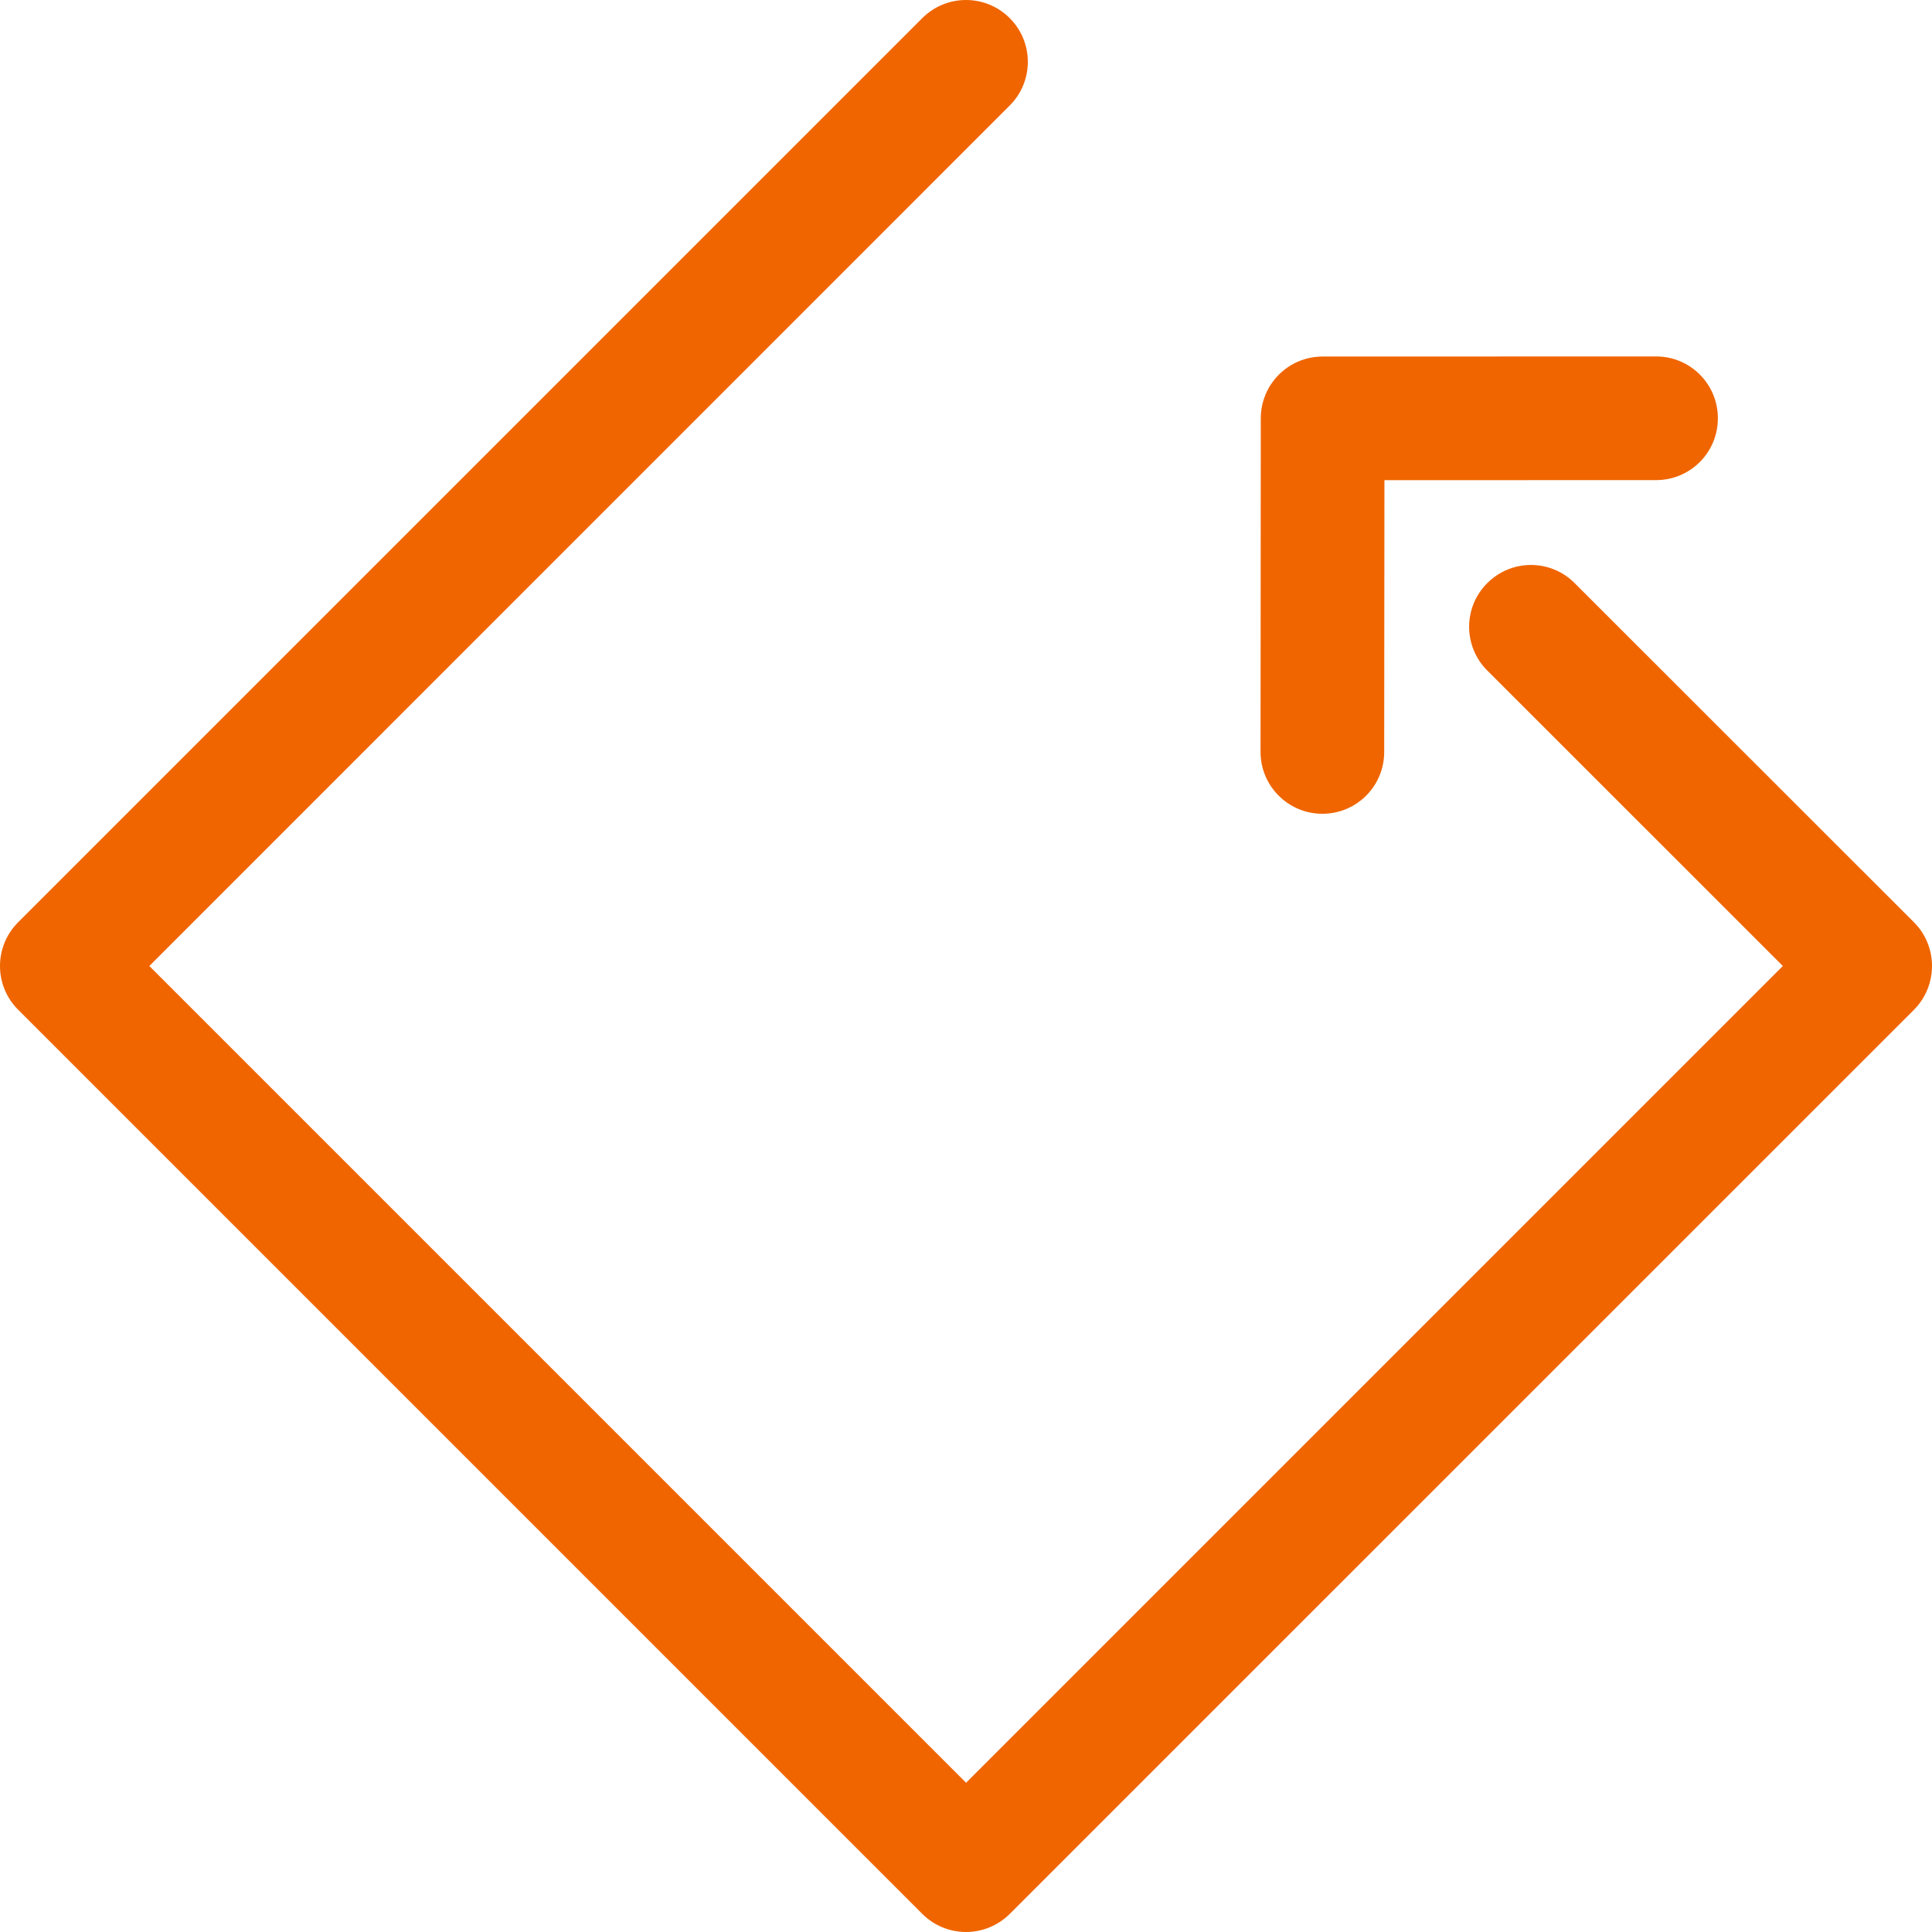
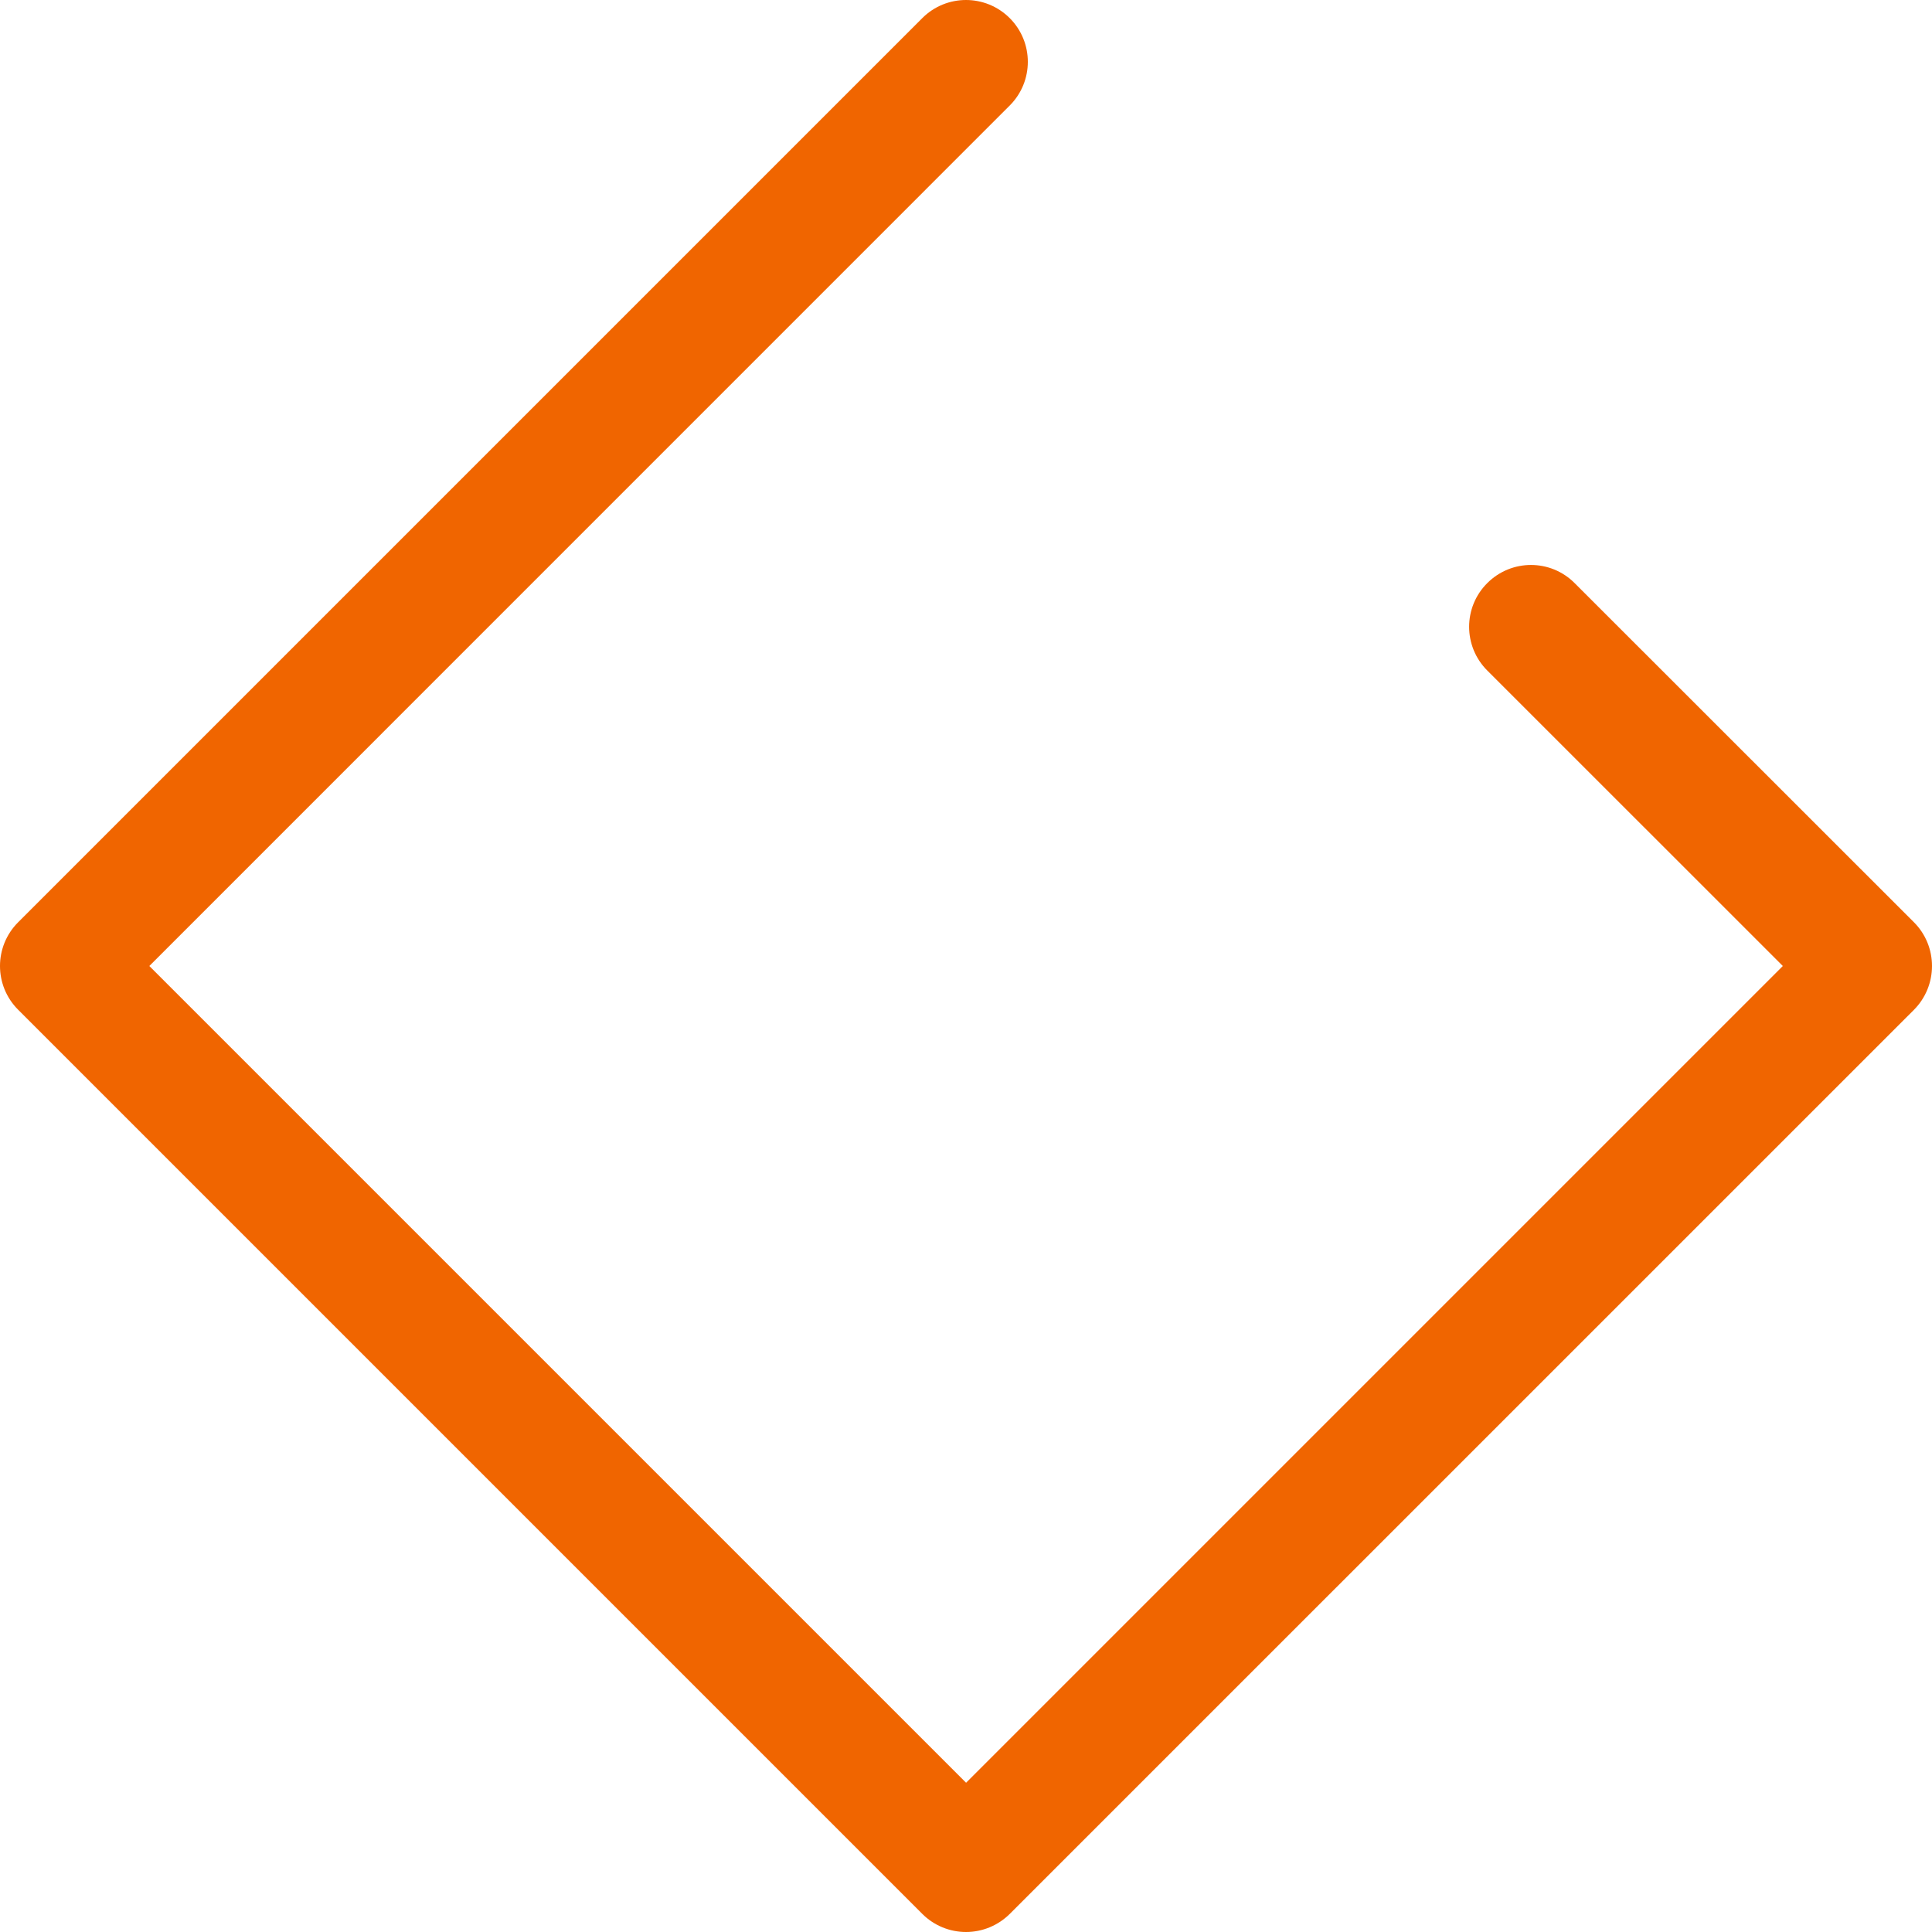
<svg xmlns="http://www.w3.org/2000/svg" width="24" height="24" viewBox="0 0 24 24" fill="none">
  <g clip-path="url(#clip0_34_498)">
-     <path d="M16.427 10.109C16.852 10.109 17.195 9.766 17.195 9.341L17.198 5.965L20.573 5.964C20.998 5.964 21.341 5.62 21.34 5.195C21.34 4.771 20.997 4.428 20.573 4.428L16.43 4.429C16.005 4.429 15.662 4.773 15.662 5.197L15.659 9.341C15.659 9.765 16.003 10.109 16.427 10.109Z" fill="#F06500" />
    <path d="M23.776 11.457L19.561 7.244C19.262 6.943 18.775 6.943 18.475 7.244C18.175 7.543 18.175 8.029 18.475 8.329L22.147 12L12.001 22.146L1.855 12L12.543 1.311C12.843 1.011 12.843 0.525 12.543 0.225C12.243 -0.075 11.757 -0.075 11.457 0.225L0.225 11.457C-0.075 11.757 -0.075 12.243 0.225 12.543L11.457 23.775C11.601 23.919 11.797 24 12 24C12.204 24 12.399 23.919 12.544 23.775L23.776 12.544C23.92 12.399 24 12.204 24 12C24 11.796 23.92 11.601 23.776 11.457Z" fill="#F06500" />
  </g>
  <defs>
    <clipPath id="clip0_34_498">
      <rect width="24" height="24" fill="white" />
    </clipPath>
  </defs>
</svg>